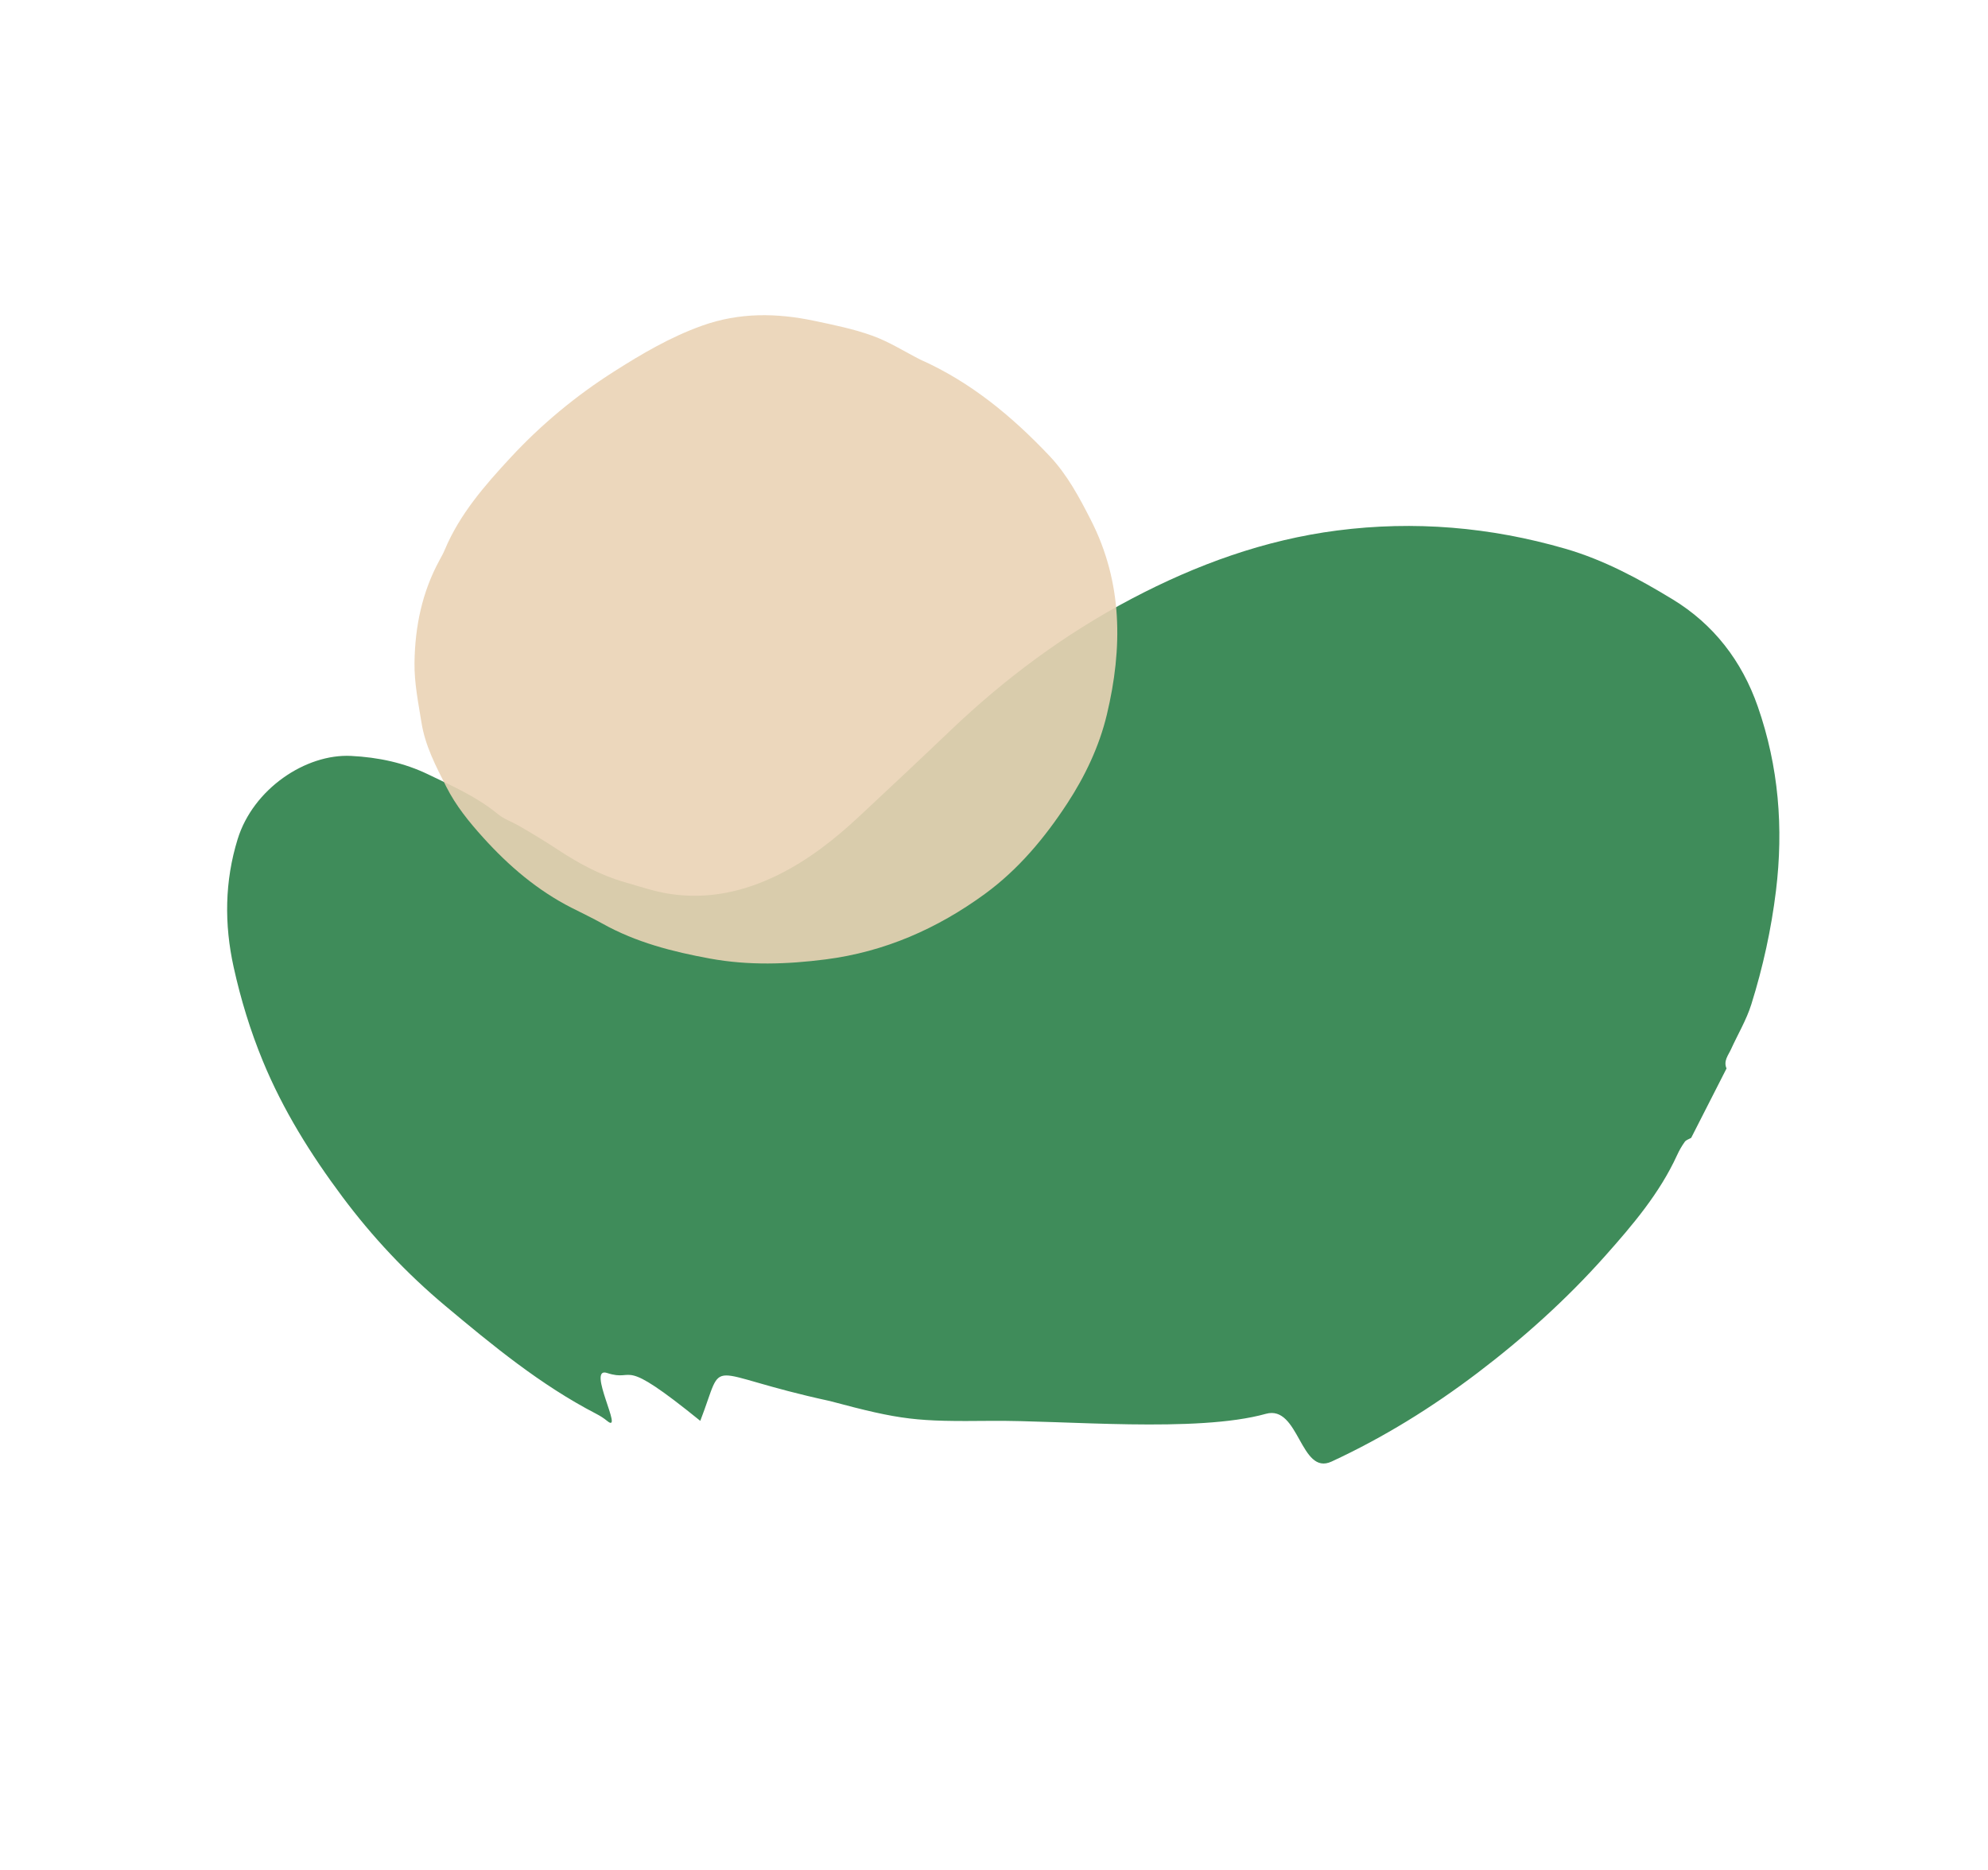
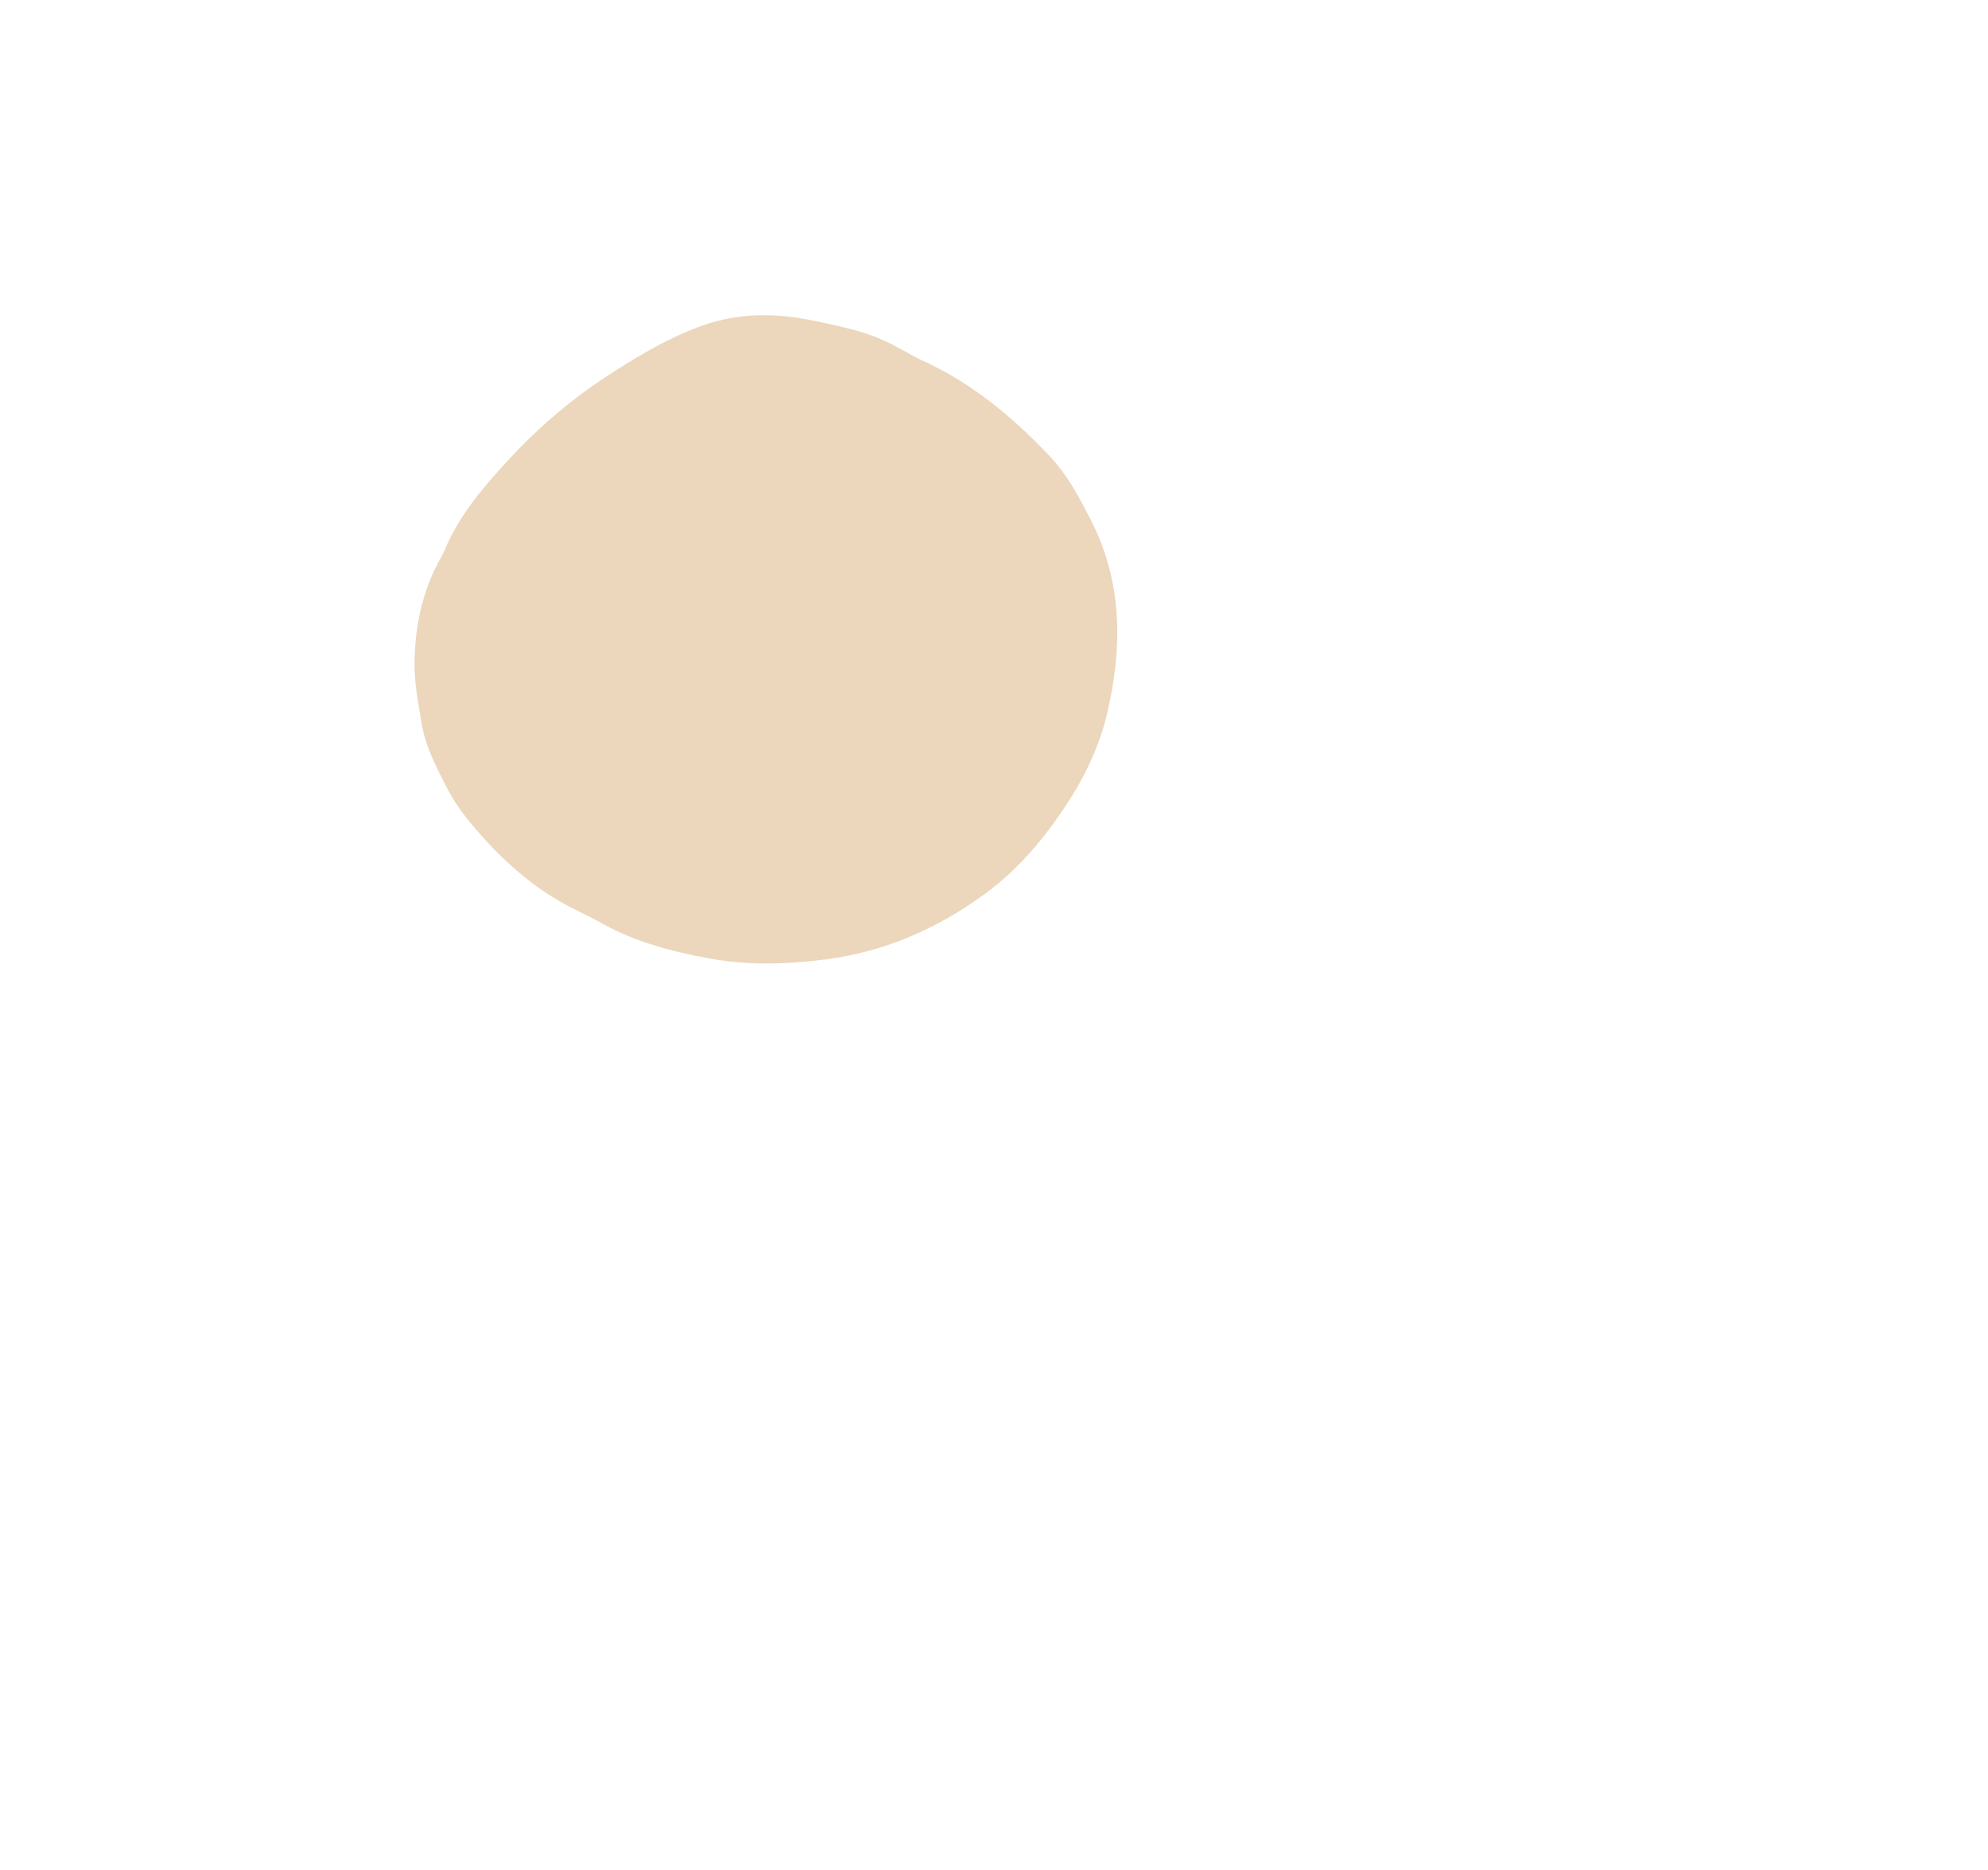
<svg xmlns="http://www.w3.org/2000/svg" width="252" height="237" viewBox="0 0 252 237" fill="none">
-   <path fill-rule="evenodd" clip-rule="evenodd" d="M214.375 144.198C214.099 144.36 213.735 144.458 213.564 144.697C213.182 145.226 212.855 145.806 212.582 146.4C210.365 151.24 206.961 155.234 203.469 159.16C198.579 164.655 193.124 169.559 187.279 173.994C181.516 178.366 175.376 182.172 168.79 185.221C164.814 187.063 164.69 177.99 160.462 179.171C151.687 181.621 134.783 179.97 125.616 180.062C116.132 180.158 114.321 179.99 105.189 177.548C88.768 173.994 92.028 171.625 88.768 180.062C78.354 171.625 80.7 175.235 76.952 173.994C74.29 173.11 79.179 181.902 76.952 180.062C76.534 179.716 76.061 179.421 75.58 179.171C68.541 175.527 62.471 170.53 56.438 165.48C51.551 161.39 47.205 156.762 43.406 151.673C39.41 146.325 35.881 140.686 33.311 134.446C31.715 130.571 30.516 126.624 29.618 122.563C28.416 117.121 28.476 111.674 30.126 106.339C32.097 99.967 38.759 95.509 44.498 95.796C47.955 95.969 51.229 96.663 54.298 98.147C57.342 99.618 60.463 100.981 63.118 103.174C63.864 103.79 64.842 104.12 65.699 104.607C67.404 105.582 69.075 106.601 70.721 107.684C73.355 109.415 76.149 110.941 79.253 111.817C81.143 112.351 82.983 112.997 84.948 113.289C89.794 114.007 94.288 113.009 98.623 110.878C102.499 108.971 105.838 106.335 108.968 103.411C112.807 99.827 116.641 96.239 120.438 92.612C127.366 85.995 134.979 80.334 143.467 75.867C151.673 71.549 160.297 68.415 169.506 67.228C179.27 65.969 188.911 66.788 198.402 69.533C203.308 70.951 207.745 73.352 212.023 75.953C217.198 79.1 220.799 83.743 222.822 89.55C225.466 97.144 226.093 104.922 225.125 112.868C224.527 117.766 223.471 122.574 222.001 127.272C221.386 129.241 220.293 131.059 219.433 132.954C219.082 133.729 218.438 134.445 218.856 135.405C217.363 138.336 215.869 141.267 214.375 144.198Z" fill="#2B8049" fill-opacity="0.9" />
  <path fill-rule="evenodd" clip-rule="evenodd" d="M116.652 45.569C123.025 48.396 128.273 52.753 133.023 57.765C135.277 60.145 136.803 63.01 138.277 65.896C142.332 73.836 142.316 82.147 140.304 90.567C139.34 94.6 137.536 98.377 135.285 101.817C132.443 106.162 129.094 110.181 124.856 113.276C118.821 117.685 112.146 120.623 104.665 121.582C99.767 122.21 94.88 122.371 90.003 121.478C85.269 120.611 80.636 119.431 76.385 117.056C75.098 116.338 73.761 115.707 72.447 115.038C68.112 112.832 64.493 109.735 61.247 106.143C59.461 104.166 57.785 102.104 56.59 99.736C55.276 97.132 53.907 94.574 53.427 91.568C53.023 89.045 52.509 86.566 52.542 83.994C52.602 79.411 53.5 75.042 55.714 70.988C55.95 70.556 56.19 70.123 56.38 69.671C58.273 65.154 61.434 61.536 64.701 58.008C68.592 53.806 72.992 50.161 77.804 47.101C81.345 44.848 84.974 42.709 89 41.271C93.727 39.584 98.435 39.652 103.212 40.656C105.697 41.178 108.213 41.689 110.592 42.548C112.701 43.309 114.639 44.544 116.652 45.569Z" fill="#EAD3B5" fill-opacity="0.9" />
</svg>